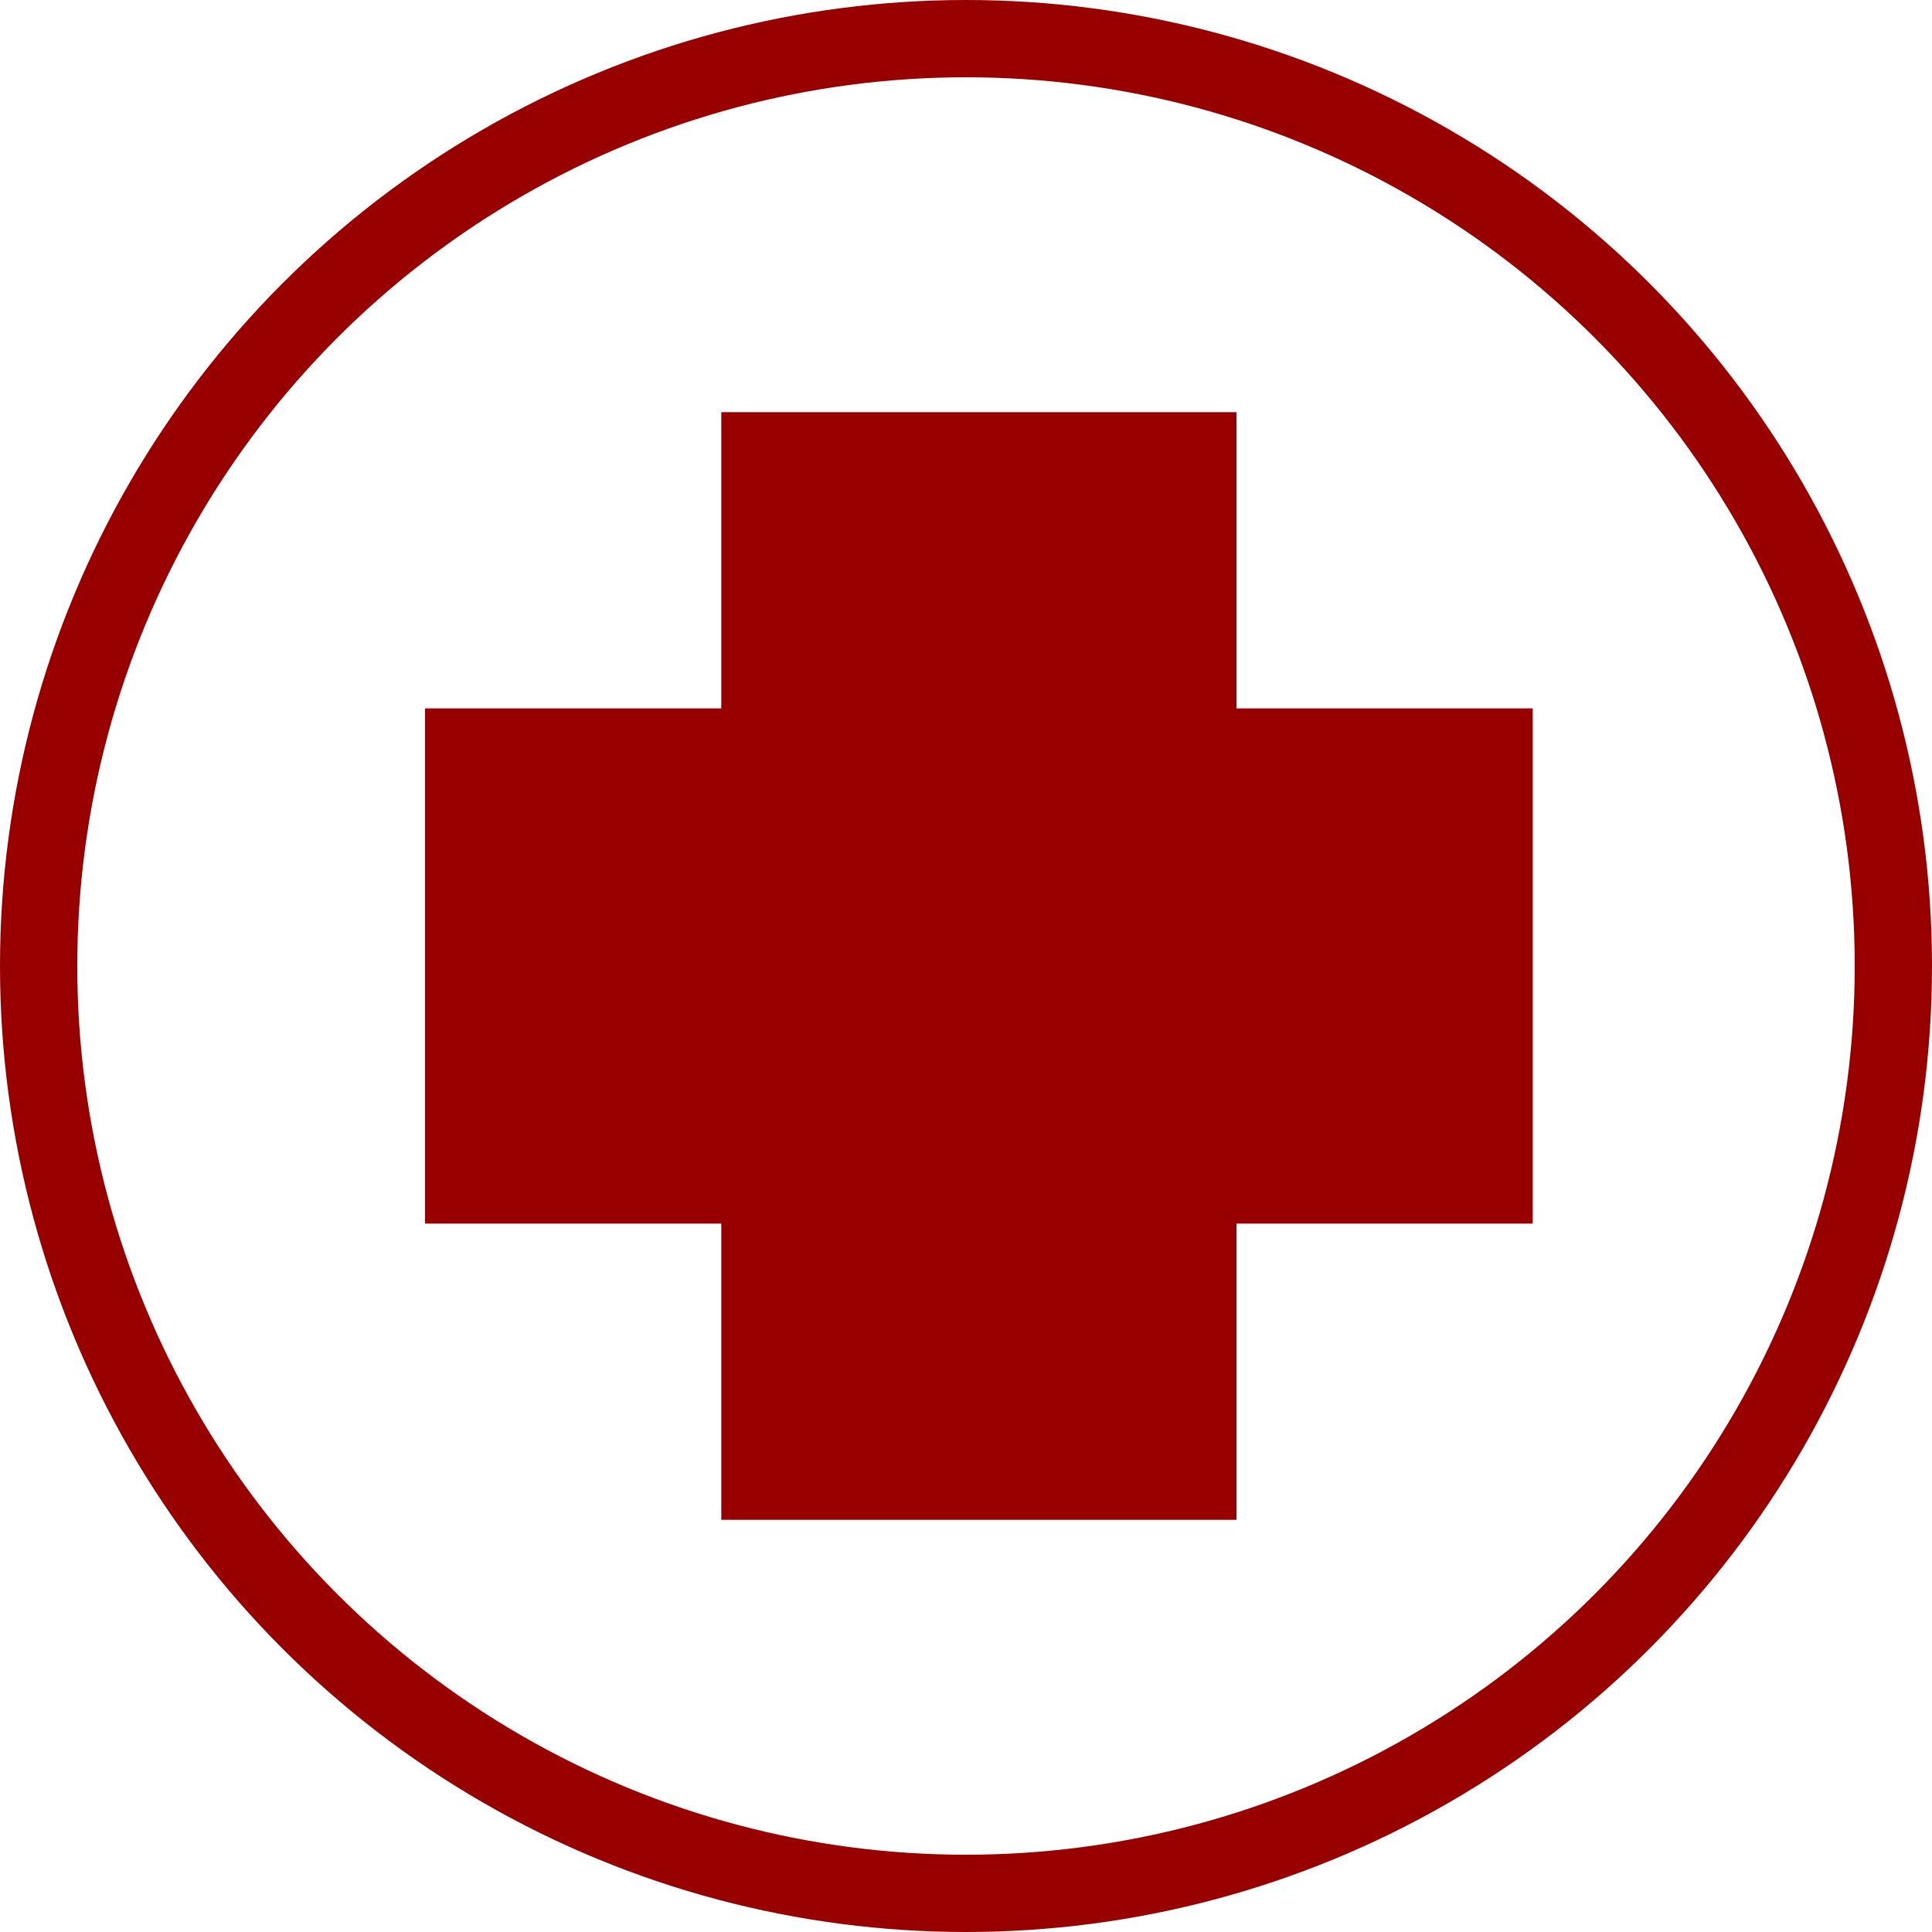
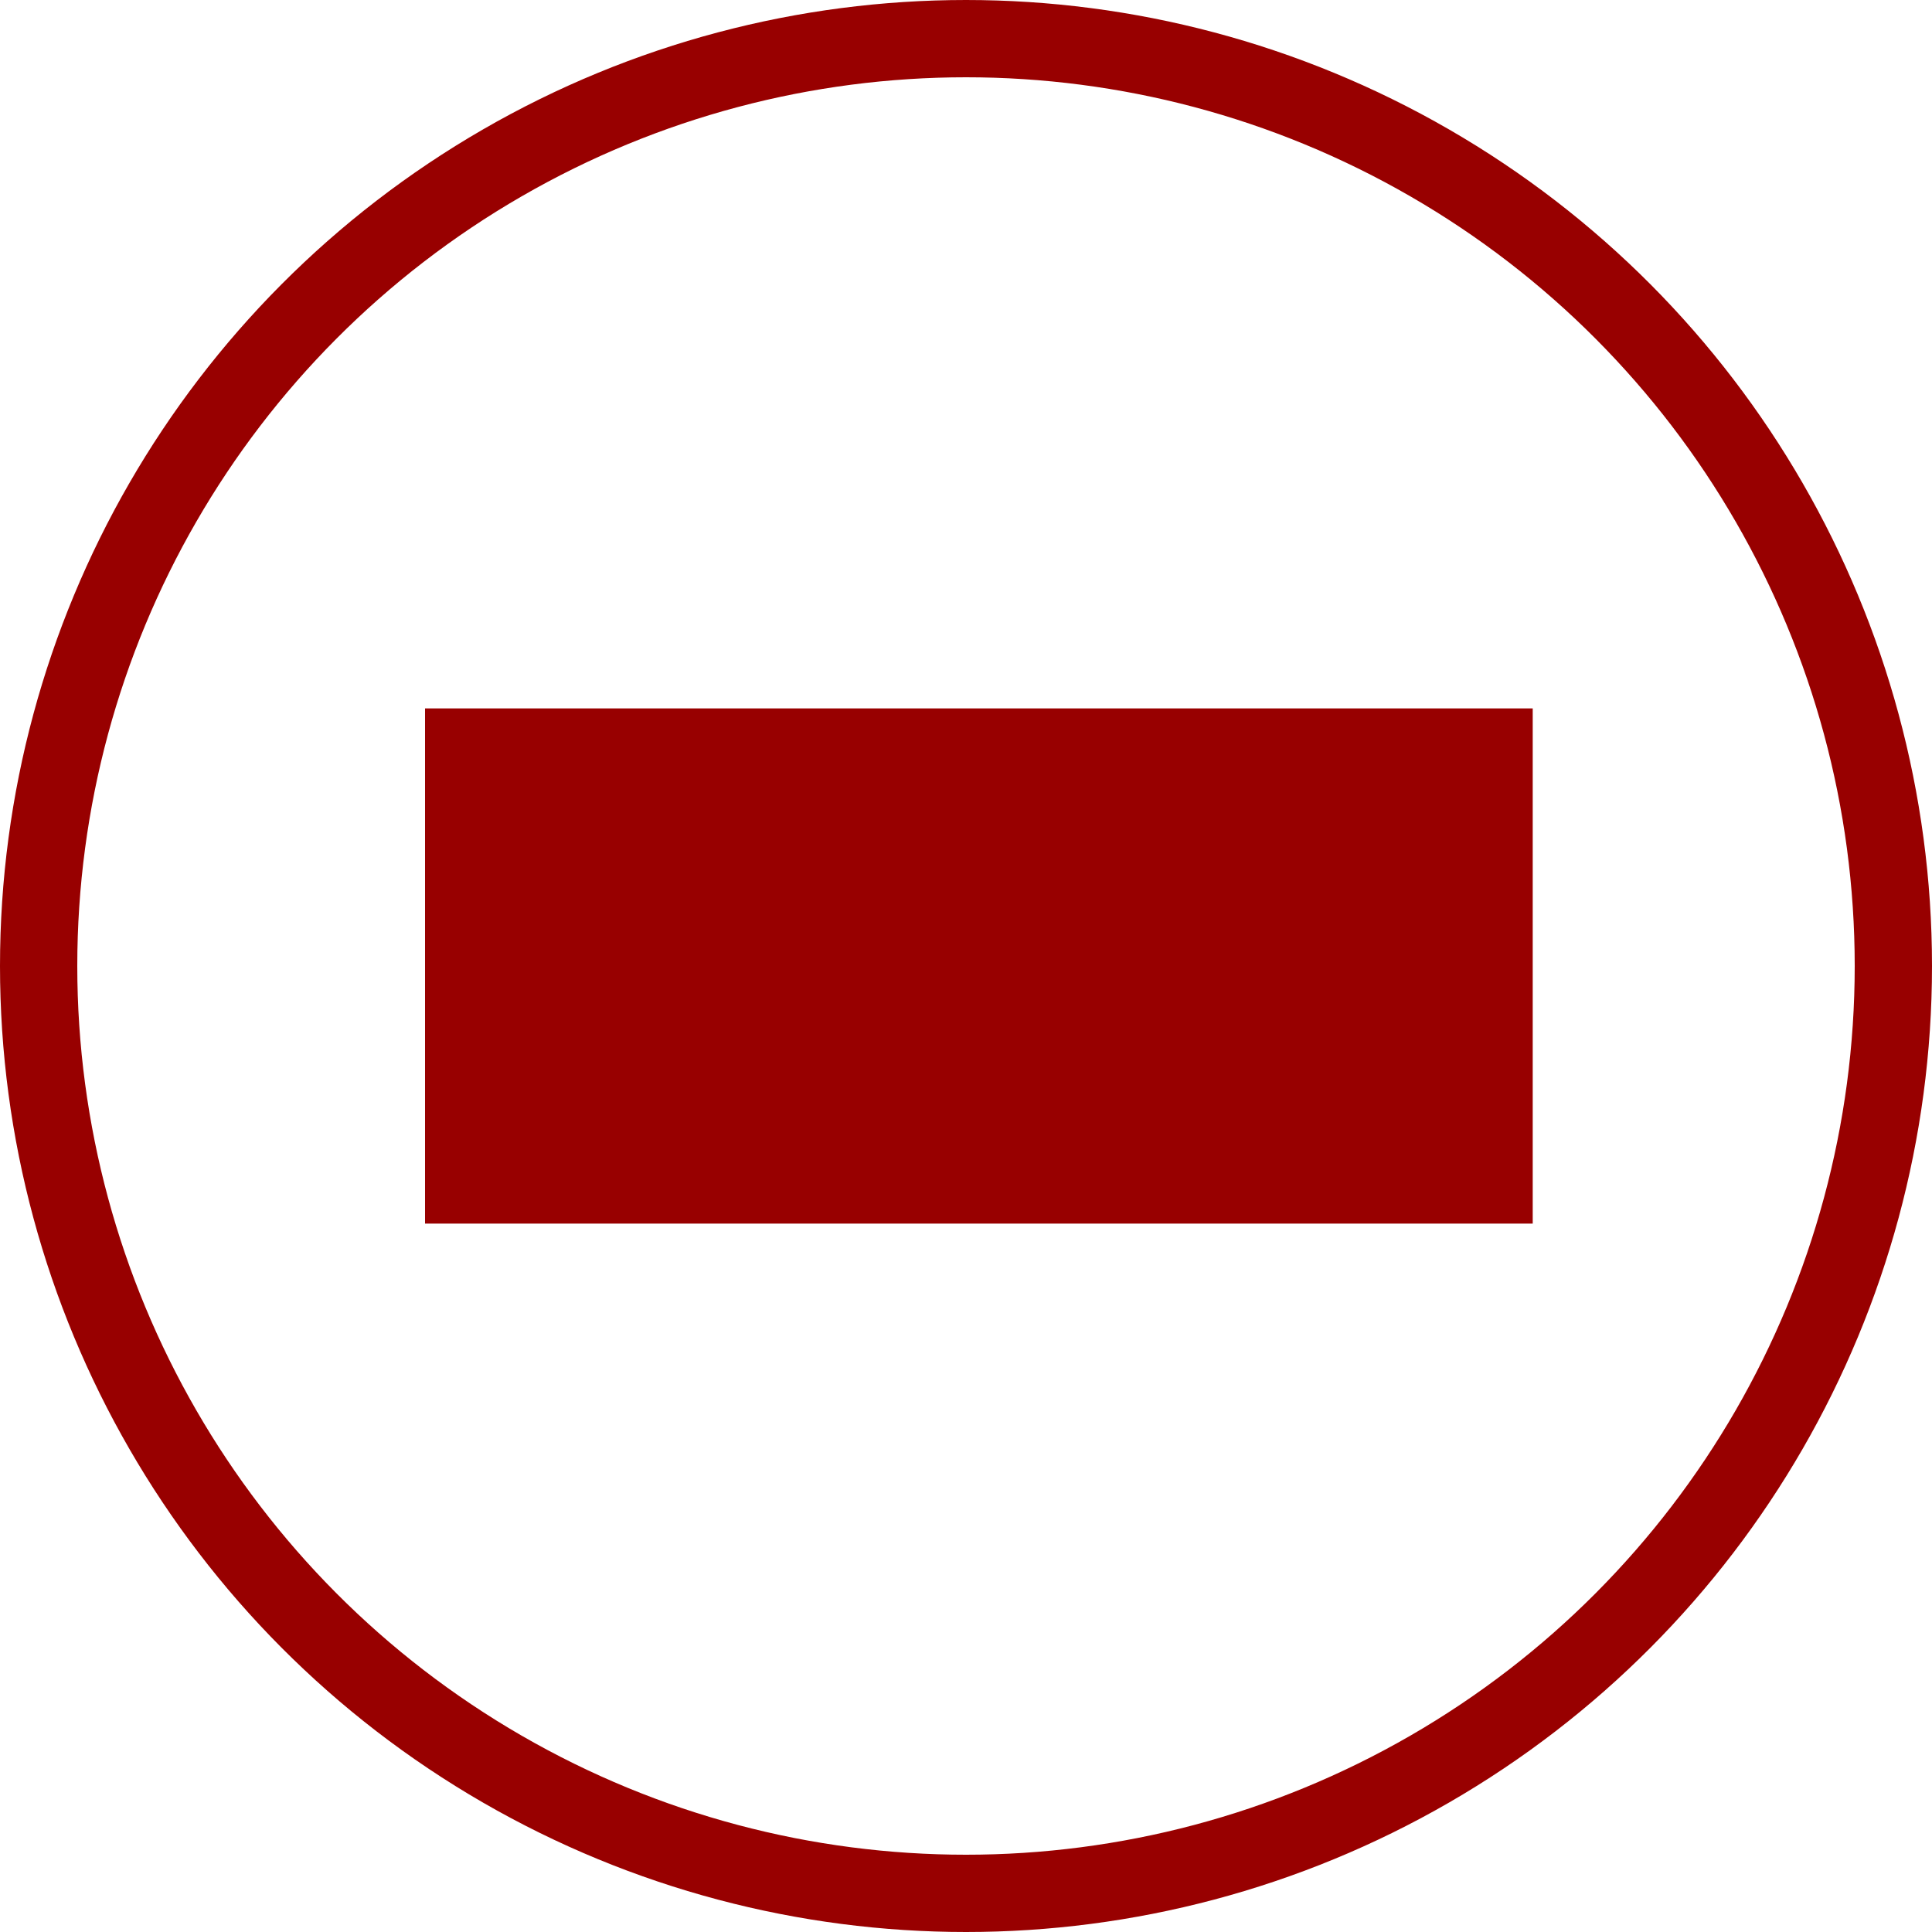
<svg xmlns="http://www.w3.org/2000/svg" id="icon_health" width="75" height="75" viewBox="0 0 75 75">
  <g id="Group_88" data-name="Group 88" transform="translate(-478 -1690)">
    <g id="Ellipse_1" data-name="Ellipse 1" transform="translate(478 1690)" fill="none" stroke="#980000" stroke-width="3">
      <circle cx="37.5" cy="37.5" r="37.5" stroke="none" />
      <circle cx="37.5" cy="37.5" r="36" fill="none" />
    </g>
-     <rect id="Rectangle_208" data-name="Rectangle 208" width="20" height="43" transform="translate(506 1706)" fill="#980000" />
    <rect id="Rectangle_209" data-name="Rectangle 209" width="20" height="43" transform="translate(537.5 1717.5) rotate(90)" fill="#980000" />
  </g>
</svg>